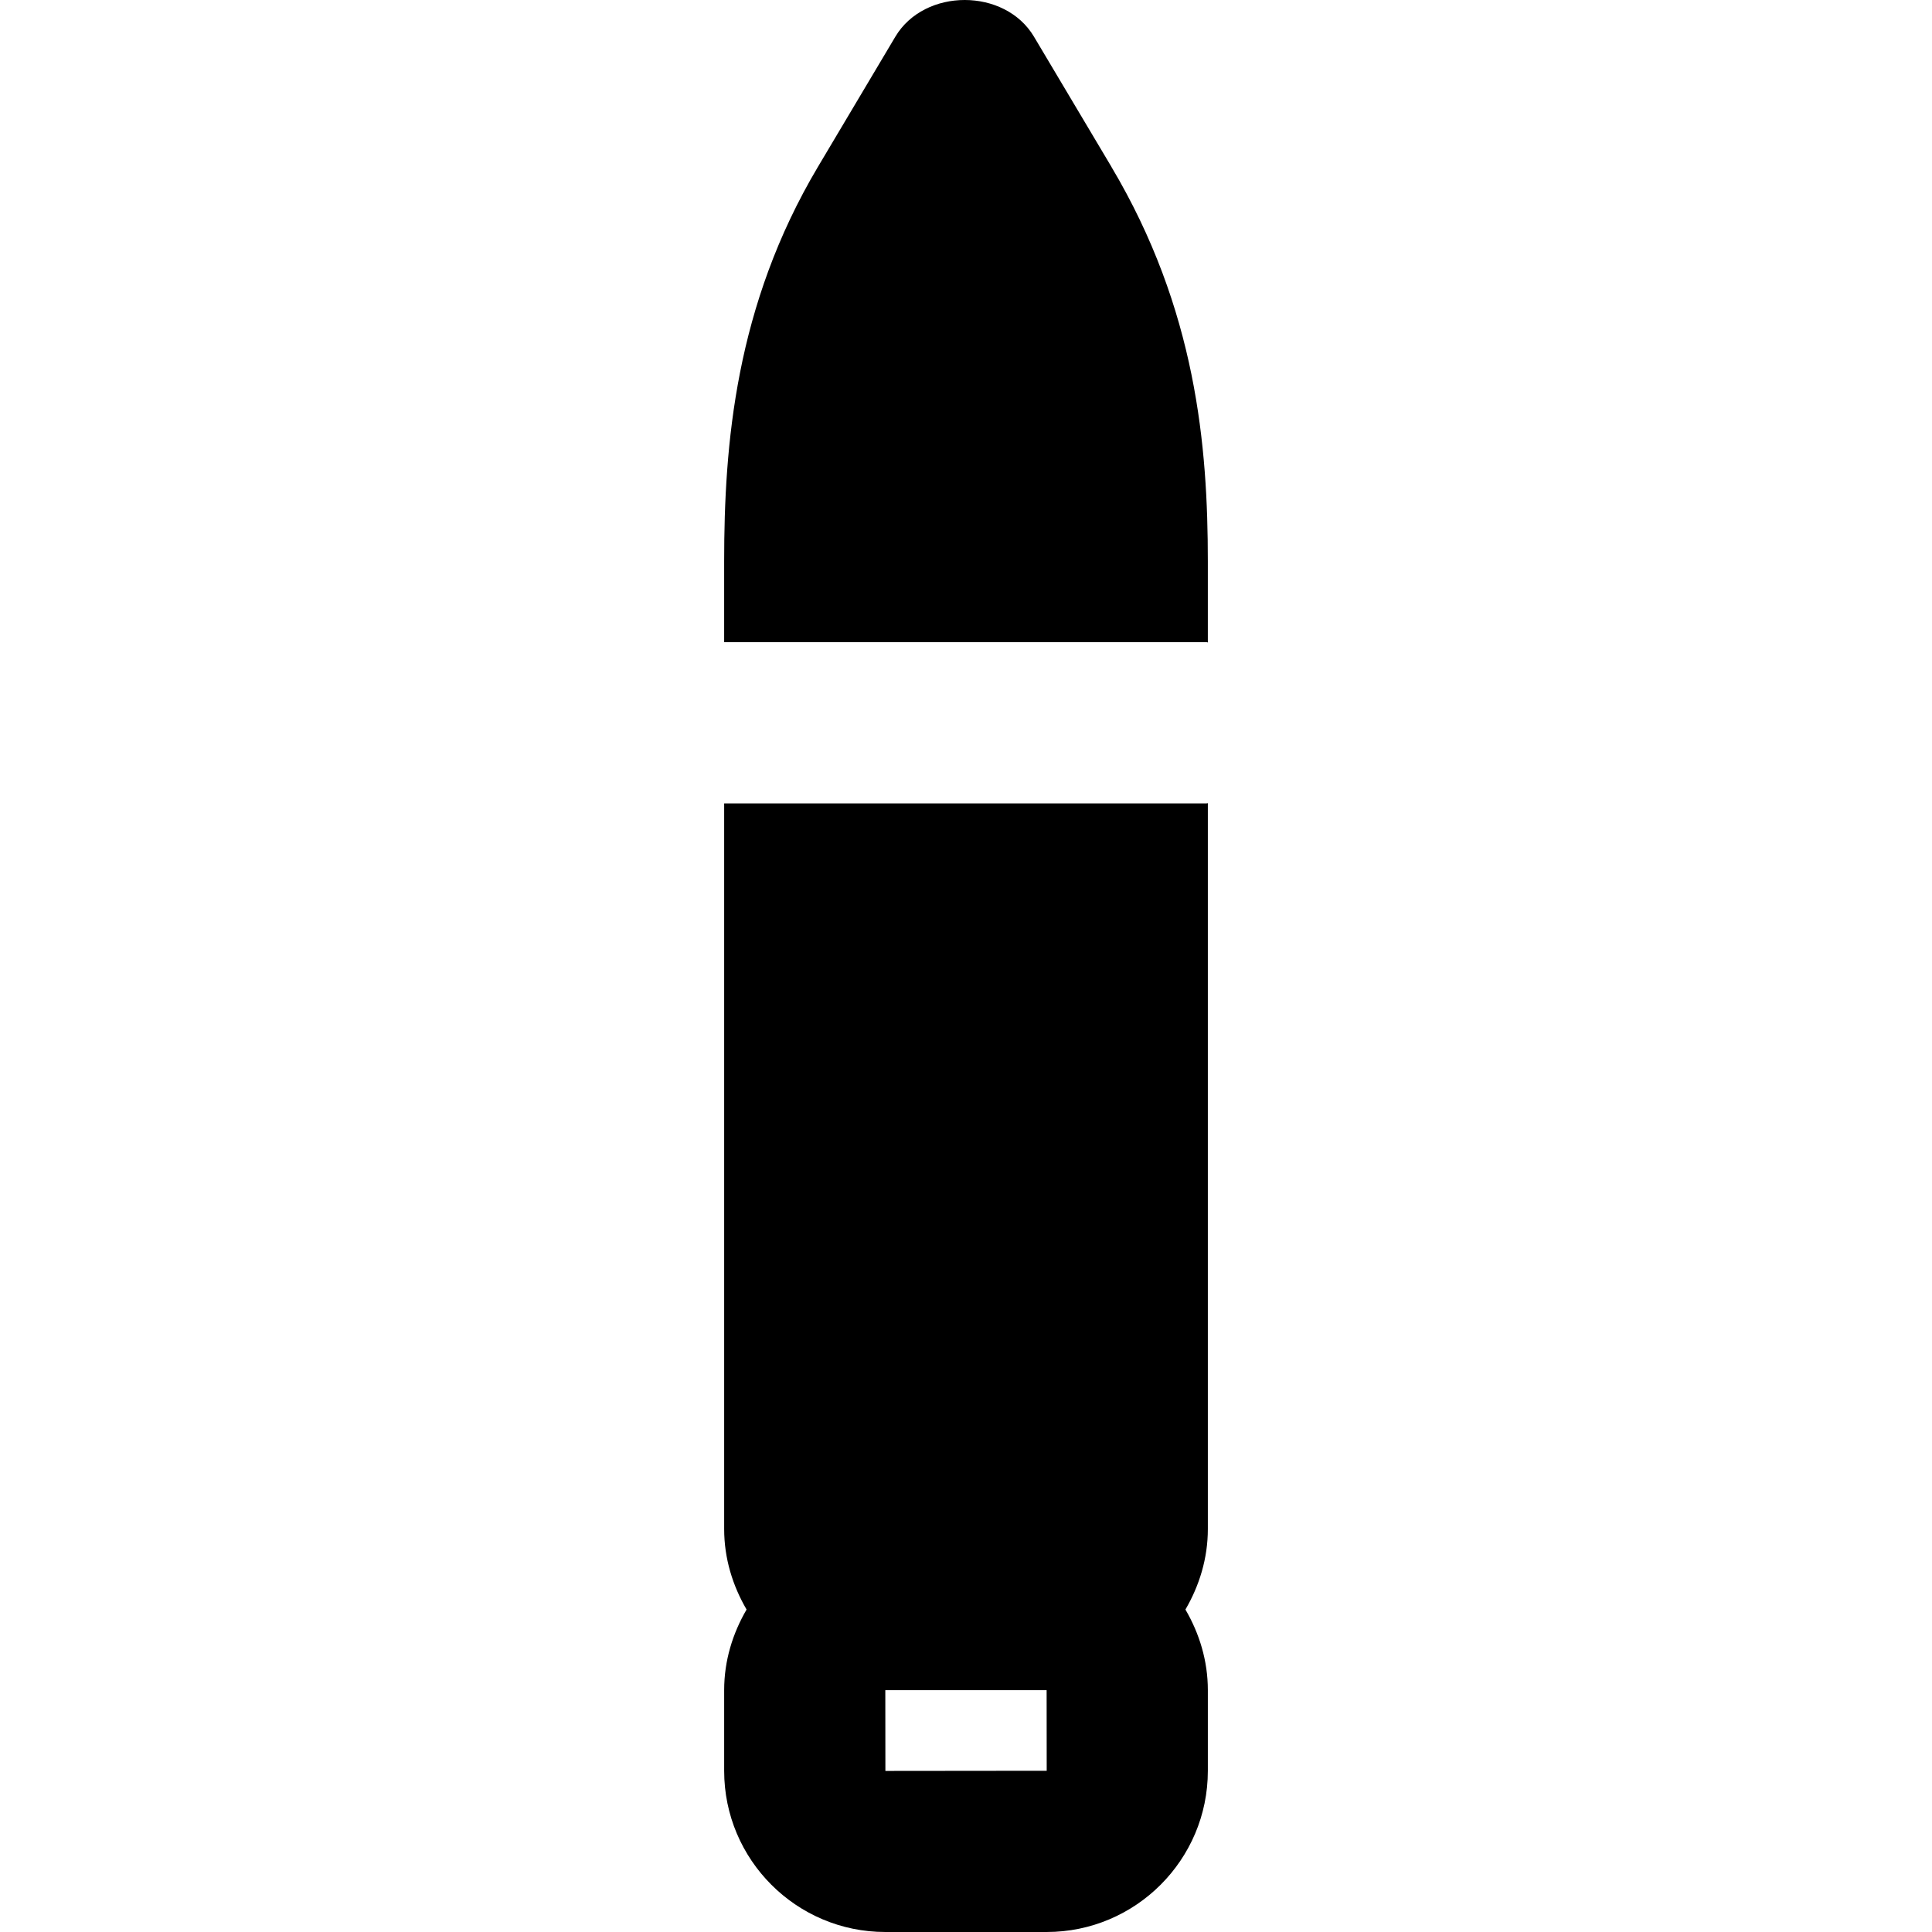
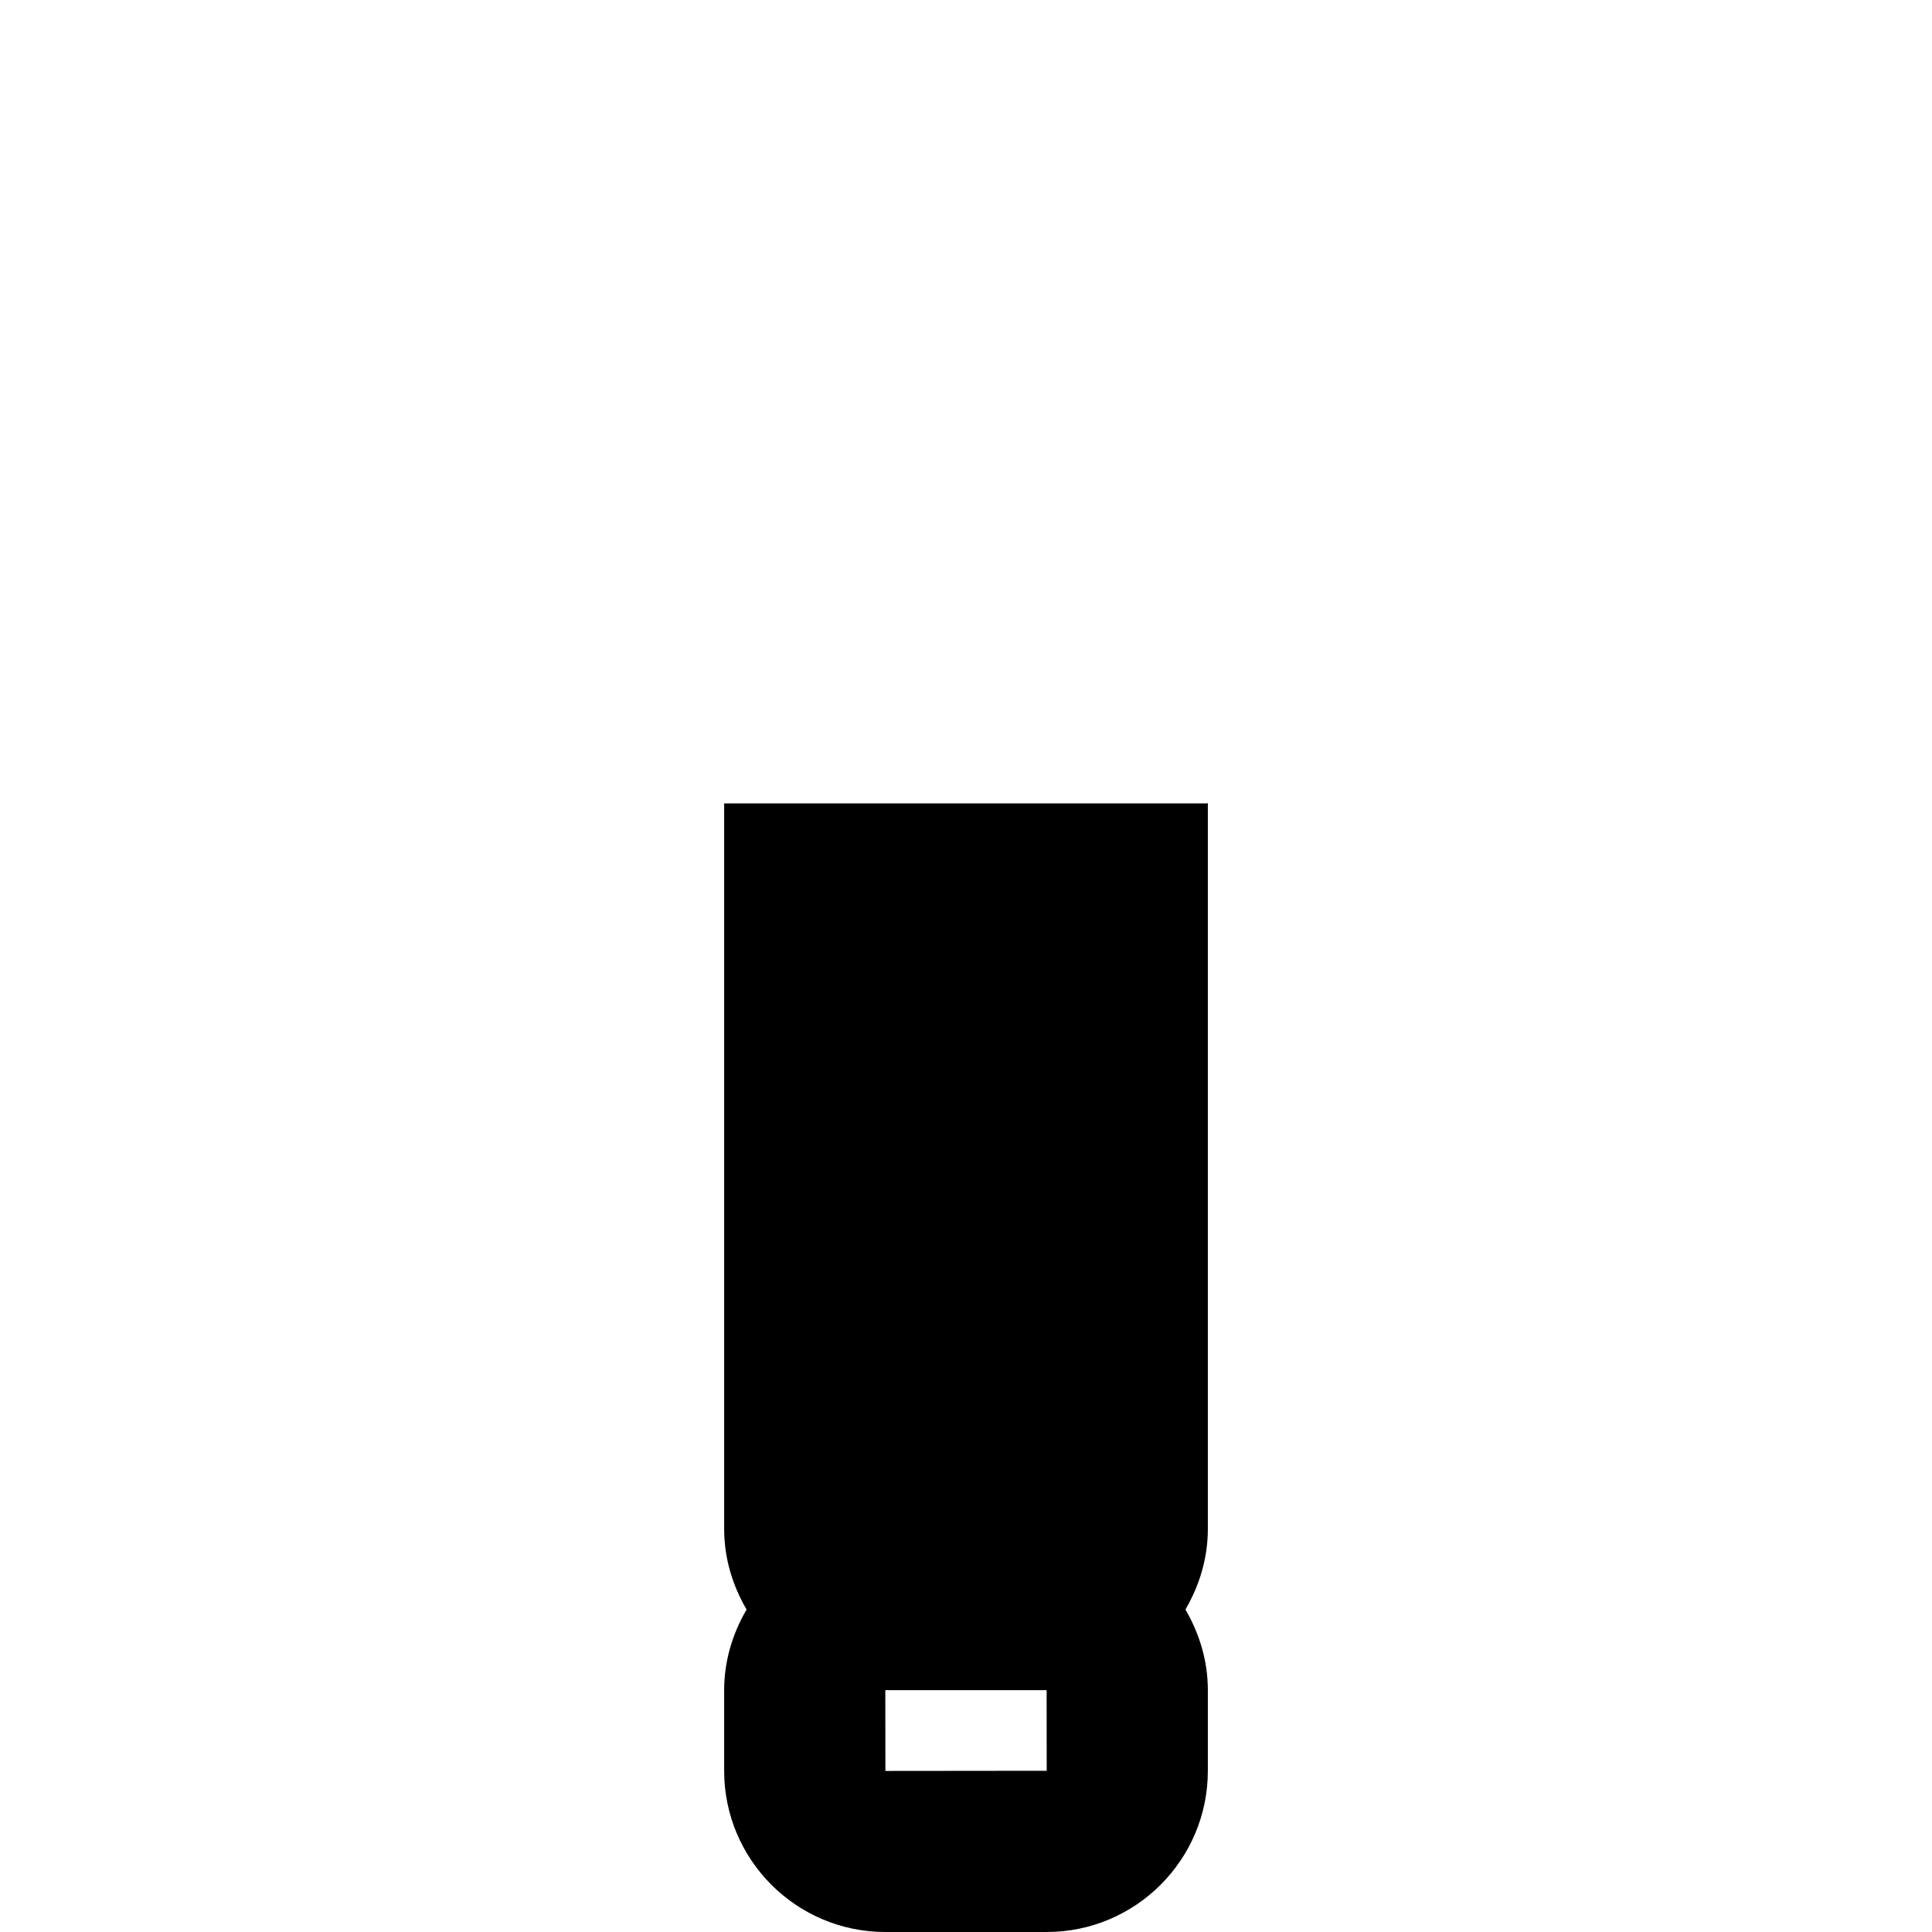
<svg xmlns="http://www.w3.org/2000/svg" fill="#000000" height="800px" width="800px" version="1.1" id="Layer_1" viewBox="0 0 511.273 511.273" xml:space="preserve">
  <g>
    <g>
      <g>
-         <path d="M319.634,170.016v-21.419c0-30.421-3.029-66.645-25.536-104.469v-0.021l-20.48-34.411     c-7.701-12.928-28.949-12.928-36.672,0l-20.48,34.432c-21.867,36.8-24.832,73.451-24.832,104.469v21.333h127.659     C319.421,169.931,319.506,170.016,319.634,170.016z" />
        <path d="M319.638,212.542c-0.128,0-0.235,0.064-0.363,0.064H191.638v192.021c0,7.808,2.261,15.019,5.931,21.312     c-3.669,6.293-5.931,13.525-5.931,21.312v21.376c0,23.531,19.115,42.645,42.645,42.645h42.709     c23.531,0,42.645-19.115,42.645-42.645v-21.376c0-7.787-2.261-15.019-5.931-21.312c3.669-6.293,5.931-13.504,5.931-21.312     V212.542z M234.305,468.649l-0.021-21.376h42.688l0.021,21.333L234.305,468.649z" />
      </g>
    </g>
  </g>
</svg>